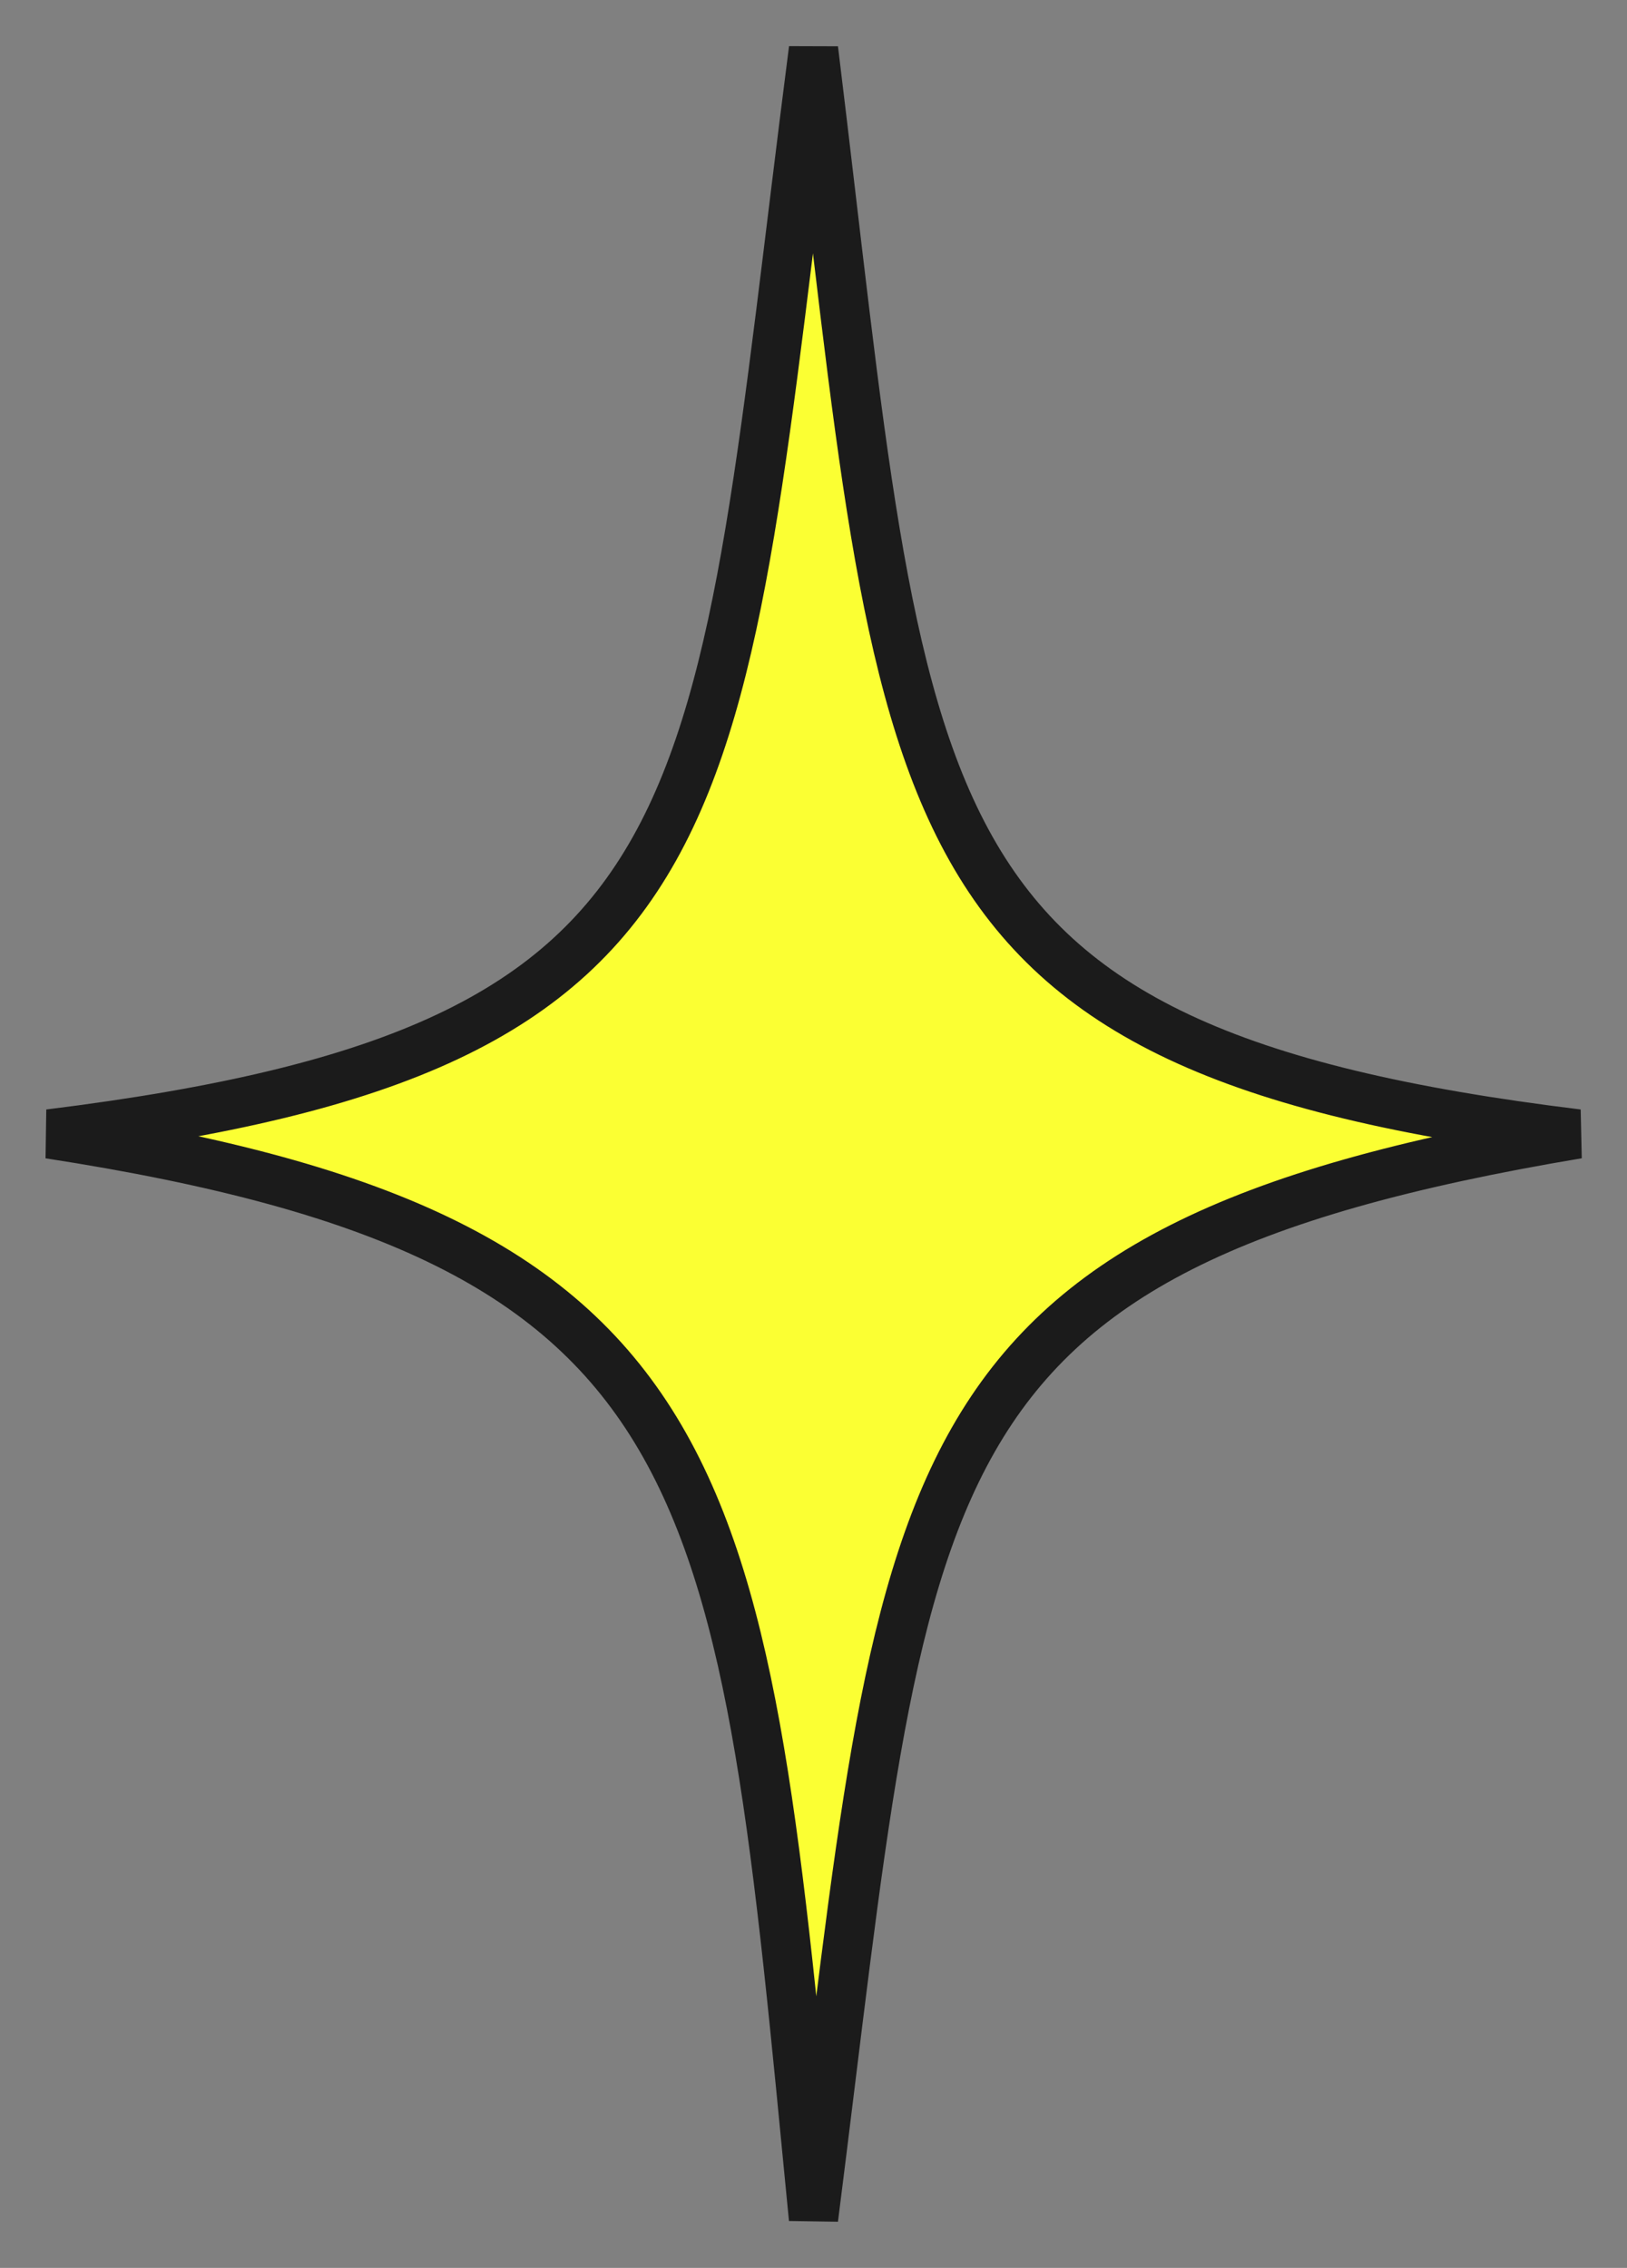
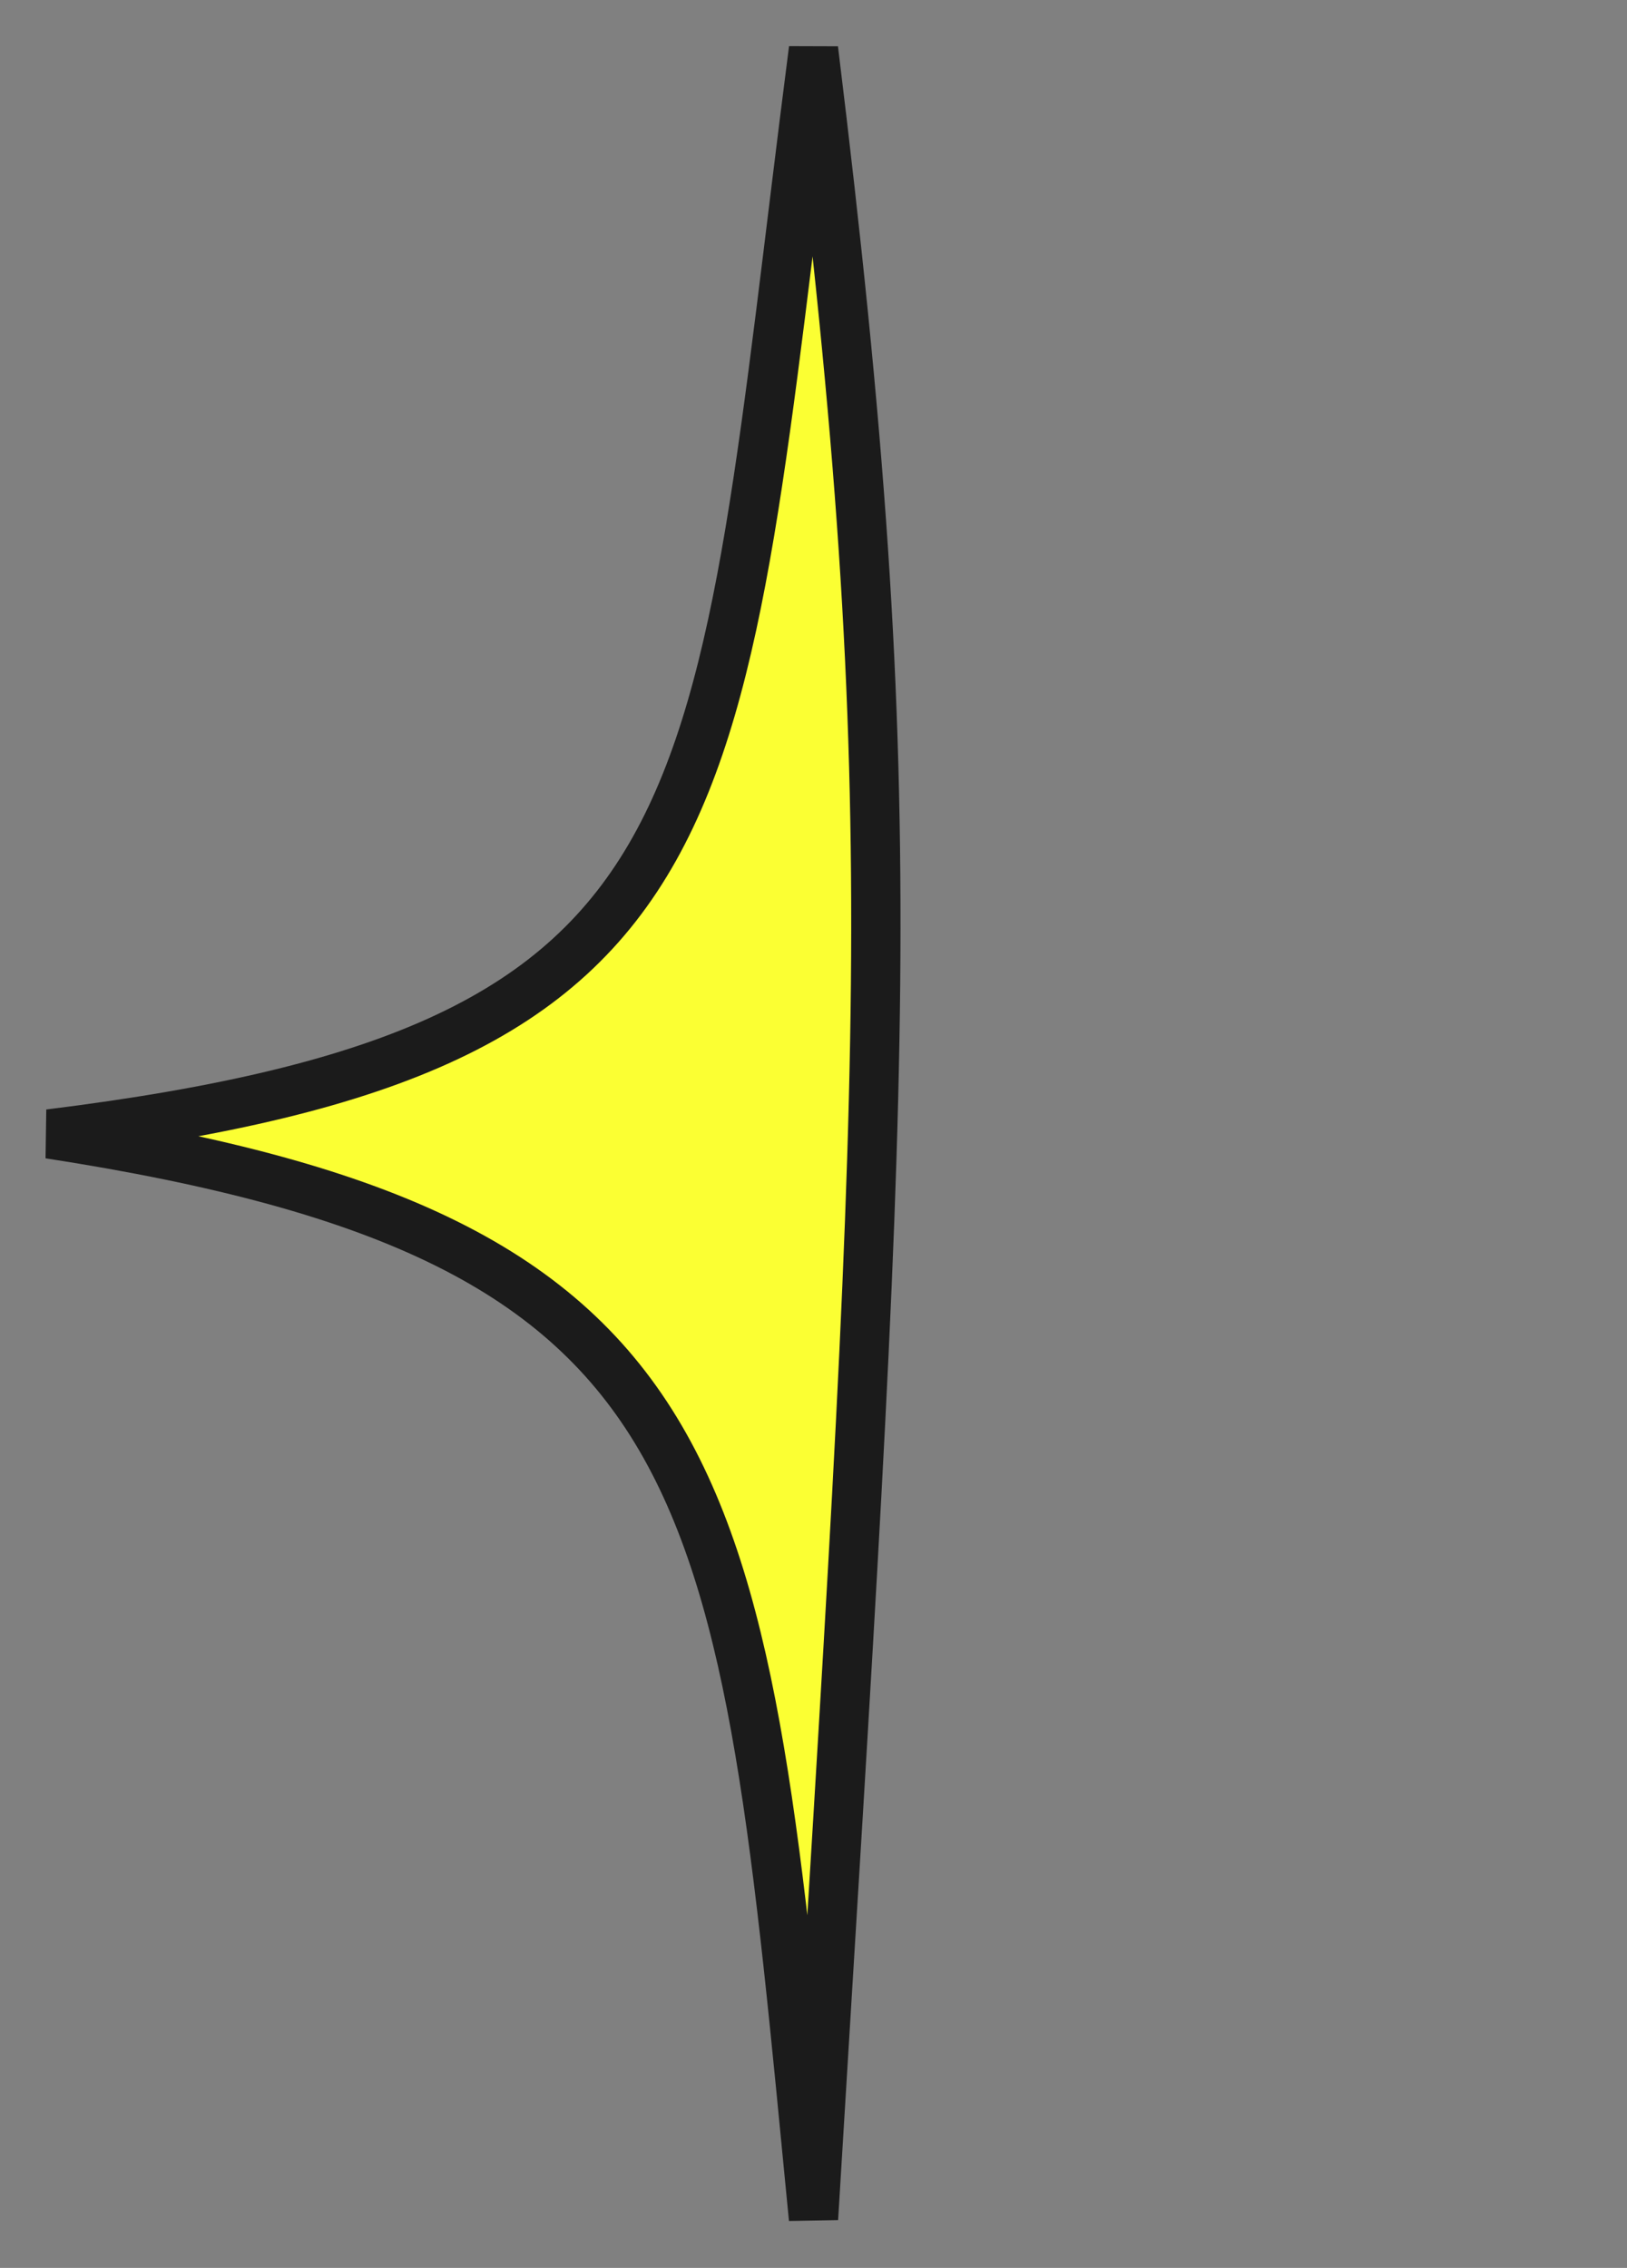
<svg xmlns="http://www.w3.org/2000/svg" width="33" height="46" viewBox="0 0 33 46" fill="none">
  <rect x="0" y="0" width="33" height="46" fill="#808080" stroke="none" />
-   <path d="M16.5 1C14.484 16.65 15.079 21.257 1 23C14.84 25.137 15.039 29.957 16.5 45C18.425 29.869 18.05 25.336 32 23C17.941 21.282 18.415 16.631 16.5 1Z" fill="#FBFF33" stroke="#1B1B1B" stroke-linecap="square" />
+   <path d="M16.5 1C14.484 16.65 15.079 21.257 1 23C14.84 25.137 15.039 29.957 16.5 45C17.941 21.282 18.415 16.631 16.5 1Z" fill="#FBFF33" stroke="#1B1B1B" stroke-linecap="square" />
</svg>